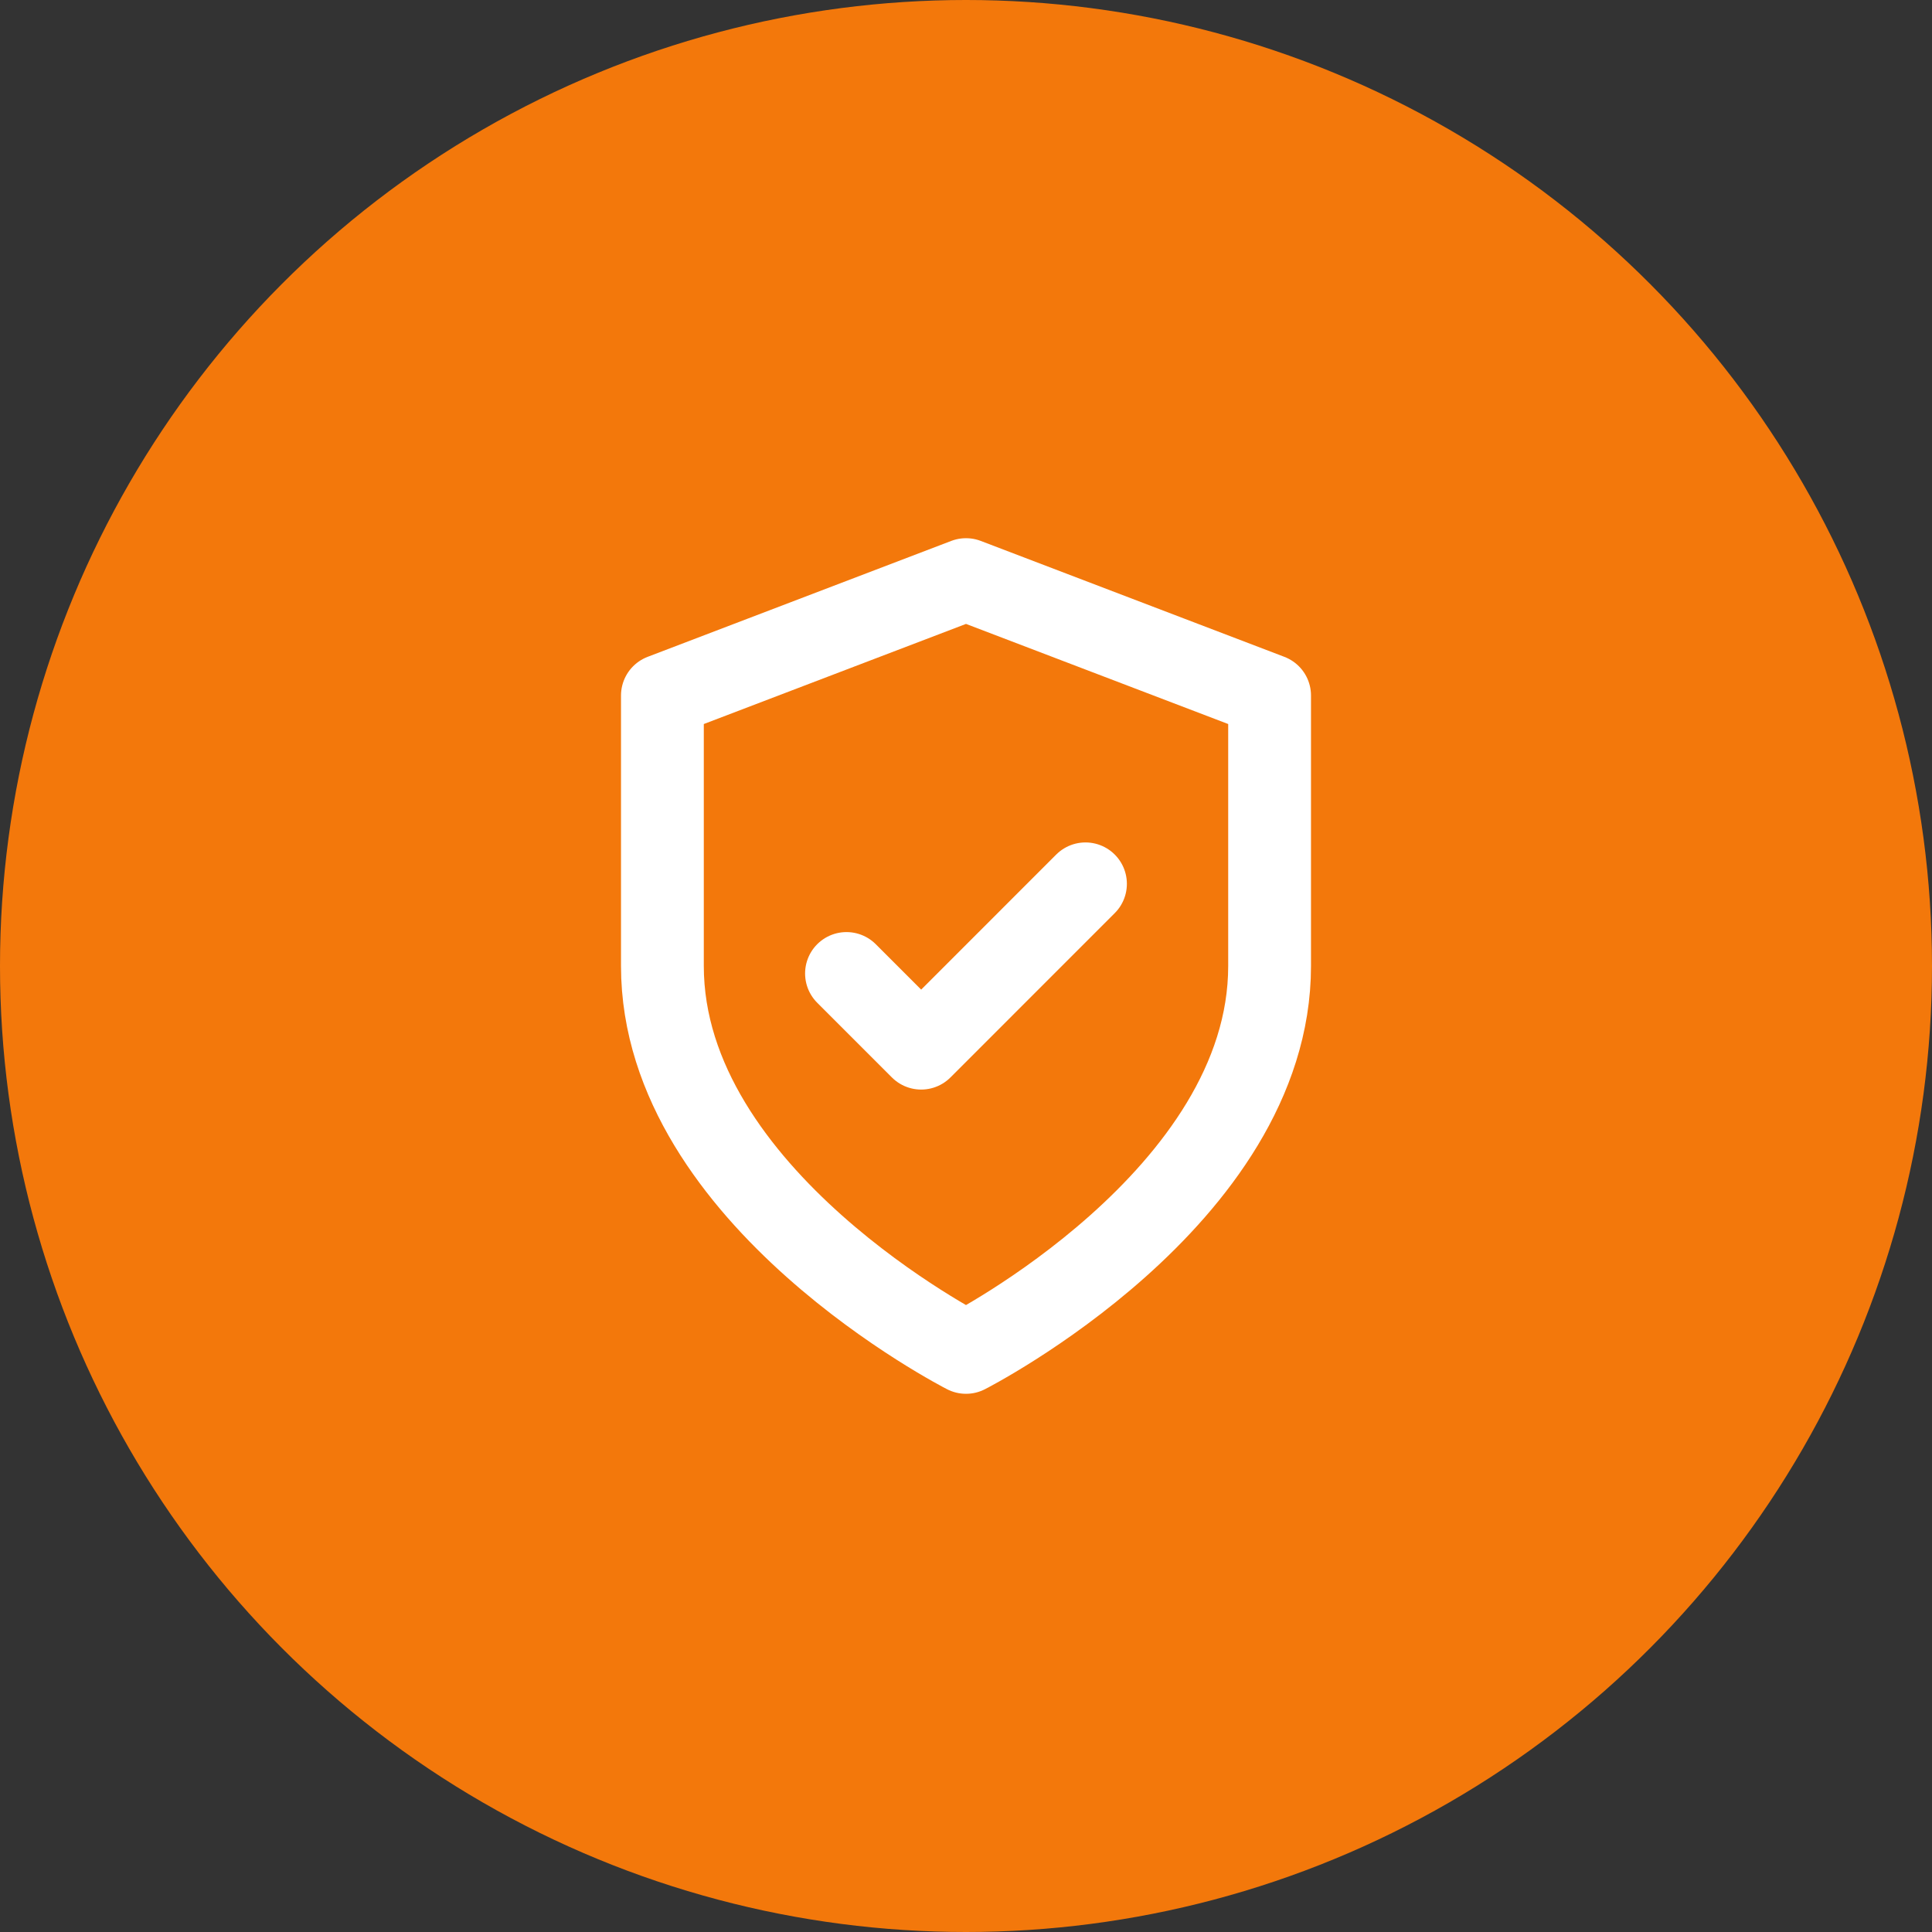
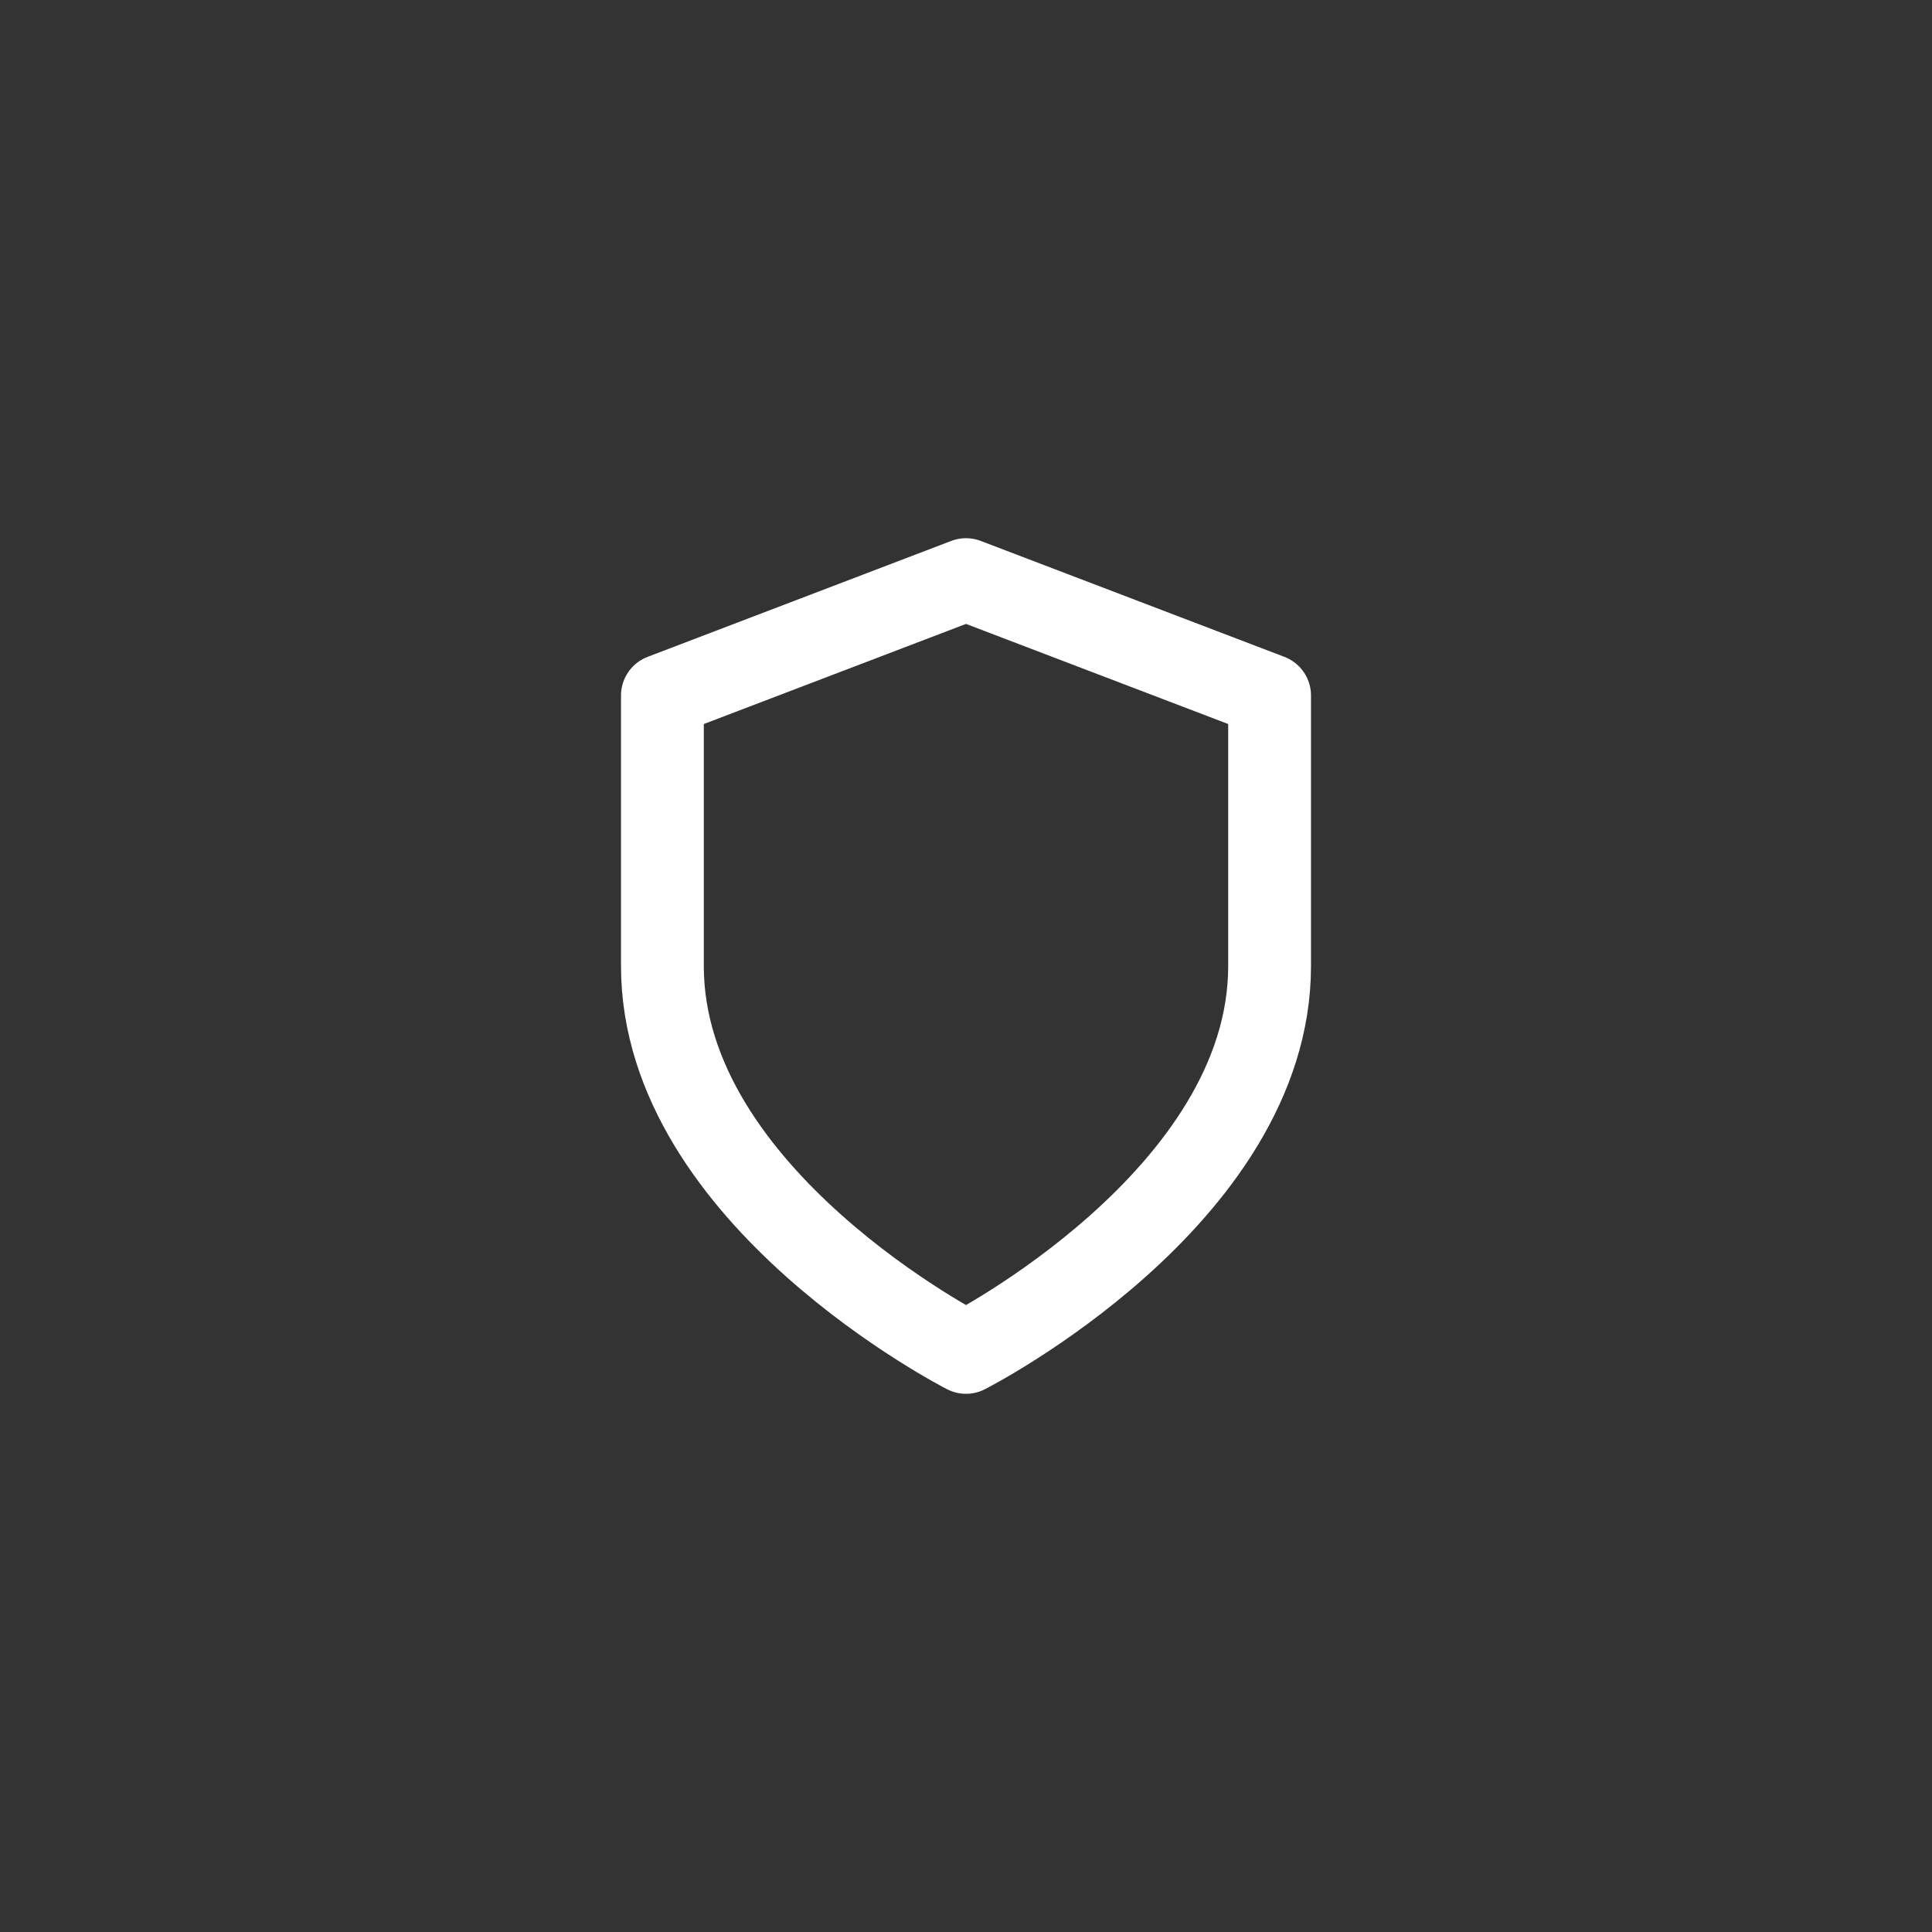
<svg xmlns="http://www.w3.org/2000/svg" width="70" height="70" viewBox="0 0 70 70" fill="none">
  <rect x="0" y="0" width="70" height="70" fill="#333333" stroke="none" />
-   <circle cx="35" cy="35" r="35" fill="#F3780B" />
  <path d="M35 49C35 49 46 43.4 46 35V25.2L35 21L24 25.2V35C24 43.4 35 49 35 49Z" stroke="white" stroke-width="3" stroke-linecap="round" stroke-linejoin="round" />
-   <path d="M39.329 32.023L33.376 37.977L30.67 35.271" stroke="white" stroke-width="3" stroke-linecap="round" stroke-linejoin="round" />
</svg>